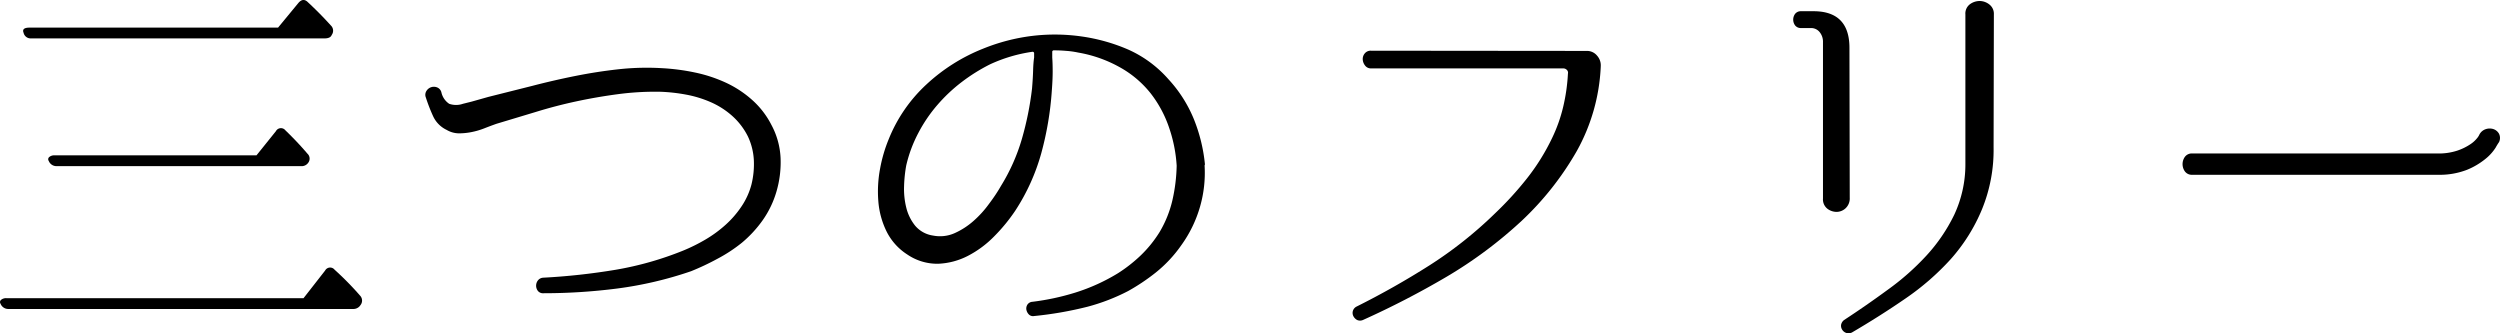
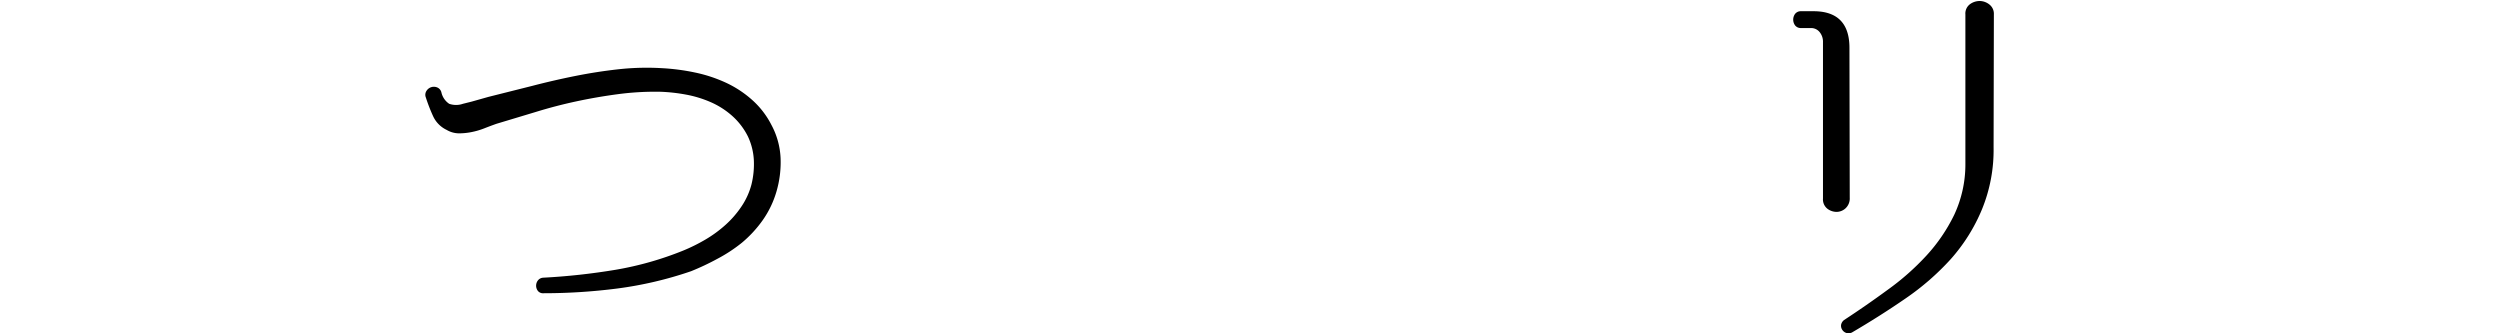
<svg xmlns="http://www.w3.org/2000/svg" viewBox="0 0 347.59 46.31">
  <g id="レイヤー_2" data-name="レイヤー 2">
    <g id="レイヤー_1-2" data-name="レイヤー 1">
-       <path d="M42.2,41.46l3-3.84a.79.79,0,0,1,1.32-.12,42,42,0,0,1,3.54,3.6,1,1,0,0,1,.06,1.32,1.16,1.16,0,0,1-1,.54H1.16a1.15,1.15,0,0,1-1.08-.72.4.4,0,0,1,.06-.54,1.07,1.07,0,0,1,.78-.24ZM38.66,3.84,41.48.42Q42.14-.36,42.8.3,44.48,1.86,46,3.54a1,1,0,0,1,.12,1.32q-.18.48-1,.48H4.28a1,1,0,0,1-1-.78q-.3-.72.84-.72Zm-3,17.76,2.7-3.36a.79.79,0,0,1,1.32-.12q1.68,1.62,3.06,3.24a.94.94,0,0,1,.12,1.26,1.11,1.11,0,0,1-1,.48h-34a1.15,1.15,0,0,1-1.08-.72.4.4,0,0,1,.06-.54,1.07,1.07,0,0,1,.78-.24Z" />
      <path d="M107.24,17.34A10.73,10.73,0,0,1,108.53,22a14.51,14.51,0,0,1-.57,4.62,13.41,13.41,0,0,1-1.92,4,16.48,16.48,0,0,1-2.88,3.12A21,21,0,0,1,99.71,36a34.8,34.8,0,0,1-3.63,1.71,52.29,52.29,0,0,1-10.23,2.4,80.09,80.09,0,0,1-10.23.66h-.06a.9.9,0,0,1-.78-.33,1.2,1.2,0,0,1,0-1.44,1,1,0,0,1,.72-.39A89.26,89.26,0,0,0,85.64,37.5a45.14,45.14,0,0,0,9.3-2.64,24.26,24.26,0,0,0,3.15-1.56,17.06,17.06,0,0,0,2.82-2.07,13.54,13.54,0,0,0,2.22-2.58,10,10,0,0,0,1.35-3,11.82,11.82,0,0,0,.33-3.42A8.79,8.79,0,0,0,104,19a9.48,9.48,0,0,0-2.19-2.88,11.28,11.28,0,0,0-3-1.92,15.65,15.65,0,0,0-3.45-1.05,24.07,24.07,0,0,0-3.48-.39,39.15,39.15,0,0,0-5.94.33q-2.94.39-5.79,1t-5.64,1.47L69,17.22q-.84.3-1.68.63a10.24,10.24,0,0,1-1.74.51,9,9,0,0,1-1.77.18,3.41,3.41,0,0,1-1.71-.48,3.92,3.92,0,0,1-1.89-1.92,23.66,23.66,0,0,1-1-2.58,1,1,0,0,1,.09-.93,1.21,1.21,0,0,1,1.47-.48,1,1,0,0,1,.6.69,2.59,2.59,0,0,0,1.08,1.59,2.9,2.9,0,0,0,1.92,0l1.2-.3,2.34-.66L74,11.94q3-.78,6-1.38t6-.93a36,36,0,0,1,6.06-.15,29.68,29.68,0,0,1,4.56.6,20,20,0,0,1,4.29,1.41,14.84,14.84,0,0,1,3.66,2.4A11.84,11.84,0,0,1,107.24,17.34Z" />
-       <path d="M167.48,23a17,17,0,0,1-.63,5.73,17.35,17.35,0,0,1-2.61,5.37,18.16,18.16,0,0,1-3.57,3.81,28.12,28.12,0,0,1-3.81,2.55,27.56,27.56,0,0,1-5.67,2.19,50.52,50.52,0,0,1-7.41,1.29.81.81,0,0,1-.75-.24,1.29,1.29,0,0,1-.33-.66,1,1,0,0,1,.15-.69.9.9,0,0,1,.69-.39,33.86,33.86,0,0,0,6-1.29A26.58,26.58,0,0,0,155.42,38a20.54,20.54,0,0,0,3.12-2.43,16.64,16.64,0,0,0,2.7-3.33A15.48,15.48,0,0,0,163,27.87a23.64,23.64,0,0,0,.6-4.83,19.78,19.78,0,0,0-1-5.13A16.21,16.21,0,0,0,160,13a14.36,14.36,0,0,0-4.38-3.69,18.09,18.09,0,0,0-5.7-2,12.14,12.14,0,0,0-1.71-.24Q147.38,7,146.54,7a.21.21,0,0,0-.24.24V8q.06.84.06,1.95t-.12,2.67a44,44,0,0,1-1.47,8.7,28.5,28.5,0,0,1-3.63,8,24.11,24.11,0,0,1-2.88,3.51,14.32,14.32,0,0,1-3.66,2.73,9.84,9.84,0,0,1-4.14,1.11,7.38,7.38,0,0,1-4.32-1.29,8.06,8.06,0,0,1-2.88-3.21,11.49,11.49,0,0,1-1.14-4.2,17,17,0,0,1,.24-4.5,20.19,20.19,0,0,1,1.2-4.11,21,21,0,0,1,5.28-7.65,25.25,25.25,0,0,1,7.86-4.95A26.84,26.84,0,0,1,143.45,5a26.33,26.33,0,0,1,6.87.06,25.22,25.22,0,0,1,6.54,1.83A16.24,16.24,0,0,1,162.44,11,18.51,18.51,0,0,1,166,16.59a22.63,22.63,0,0,1,1.53,6.27ZM143.78,7.44a.21.21,0,0,0-.24-.24,21.07,21.07,0,0,0-5.88,1.74,24.82,24.82,0,0,0-3.9,2.43,22.53,22.53,0,0,0-3.42,3.21,20.31,20.31,0,0,0-2.67,3.93A18.58,18.58,0,0,0,126,23a19.2,19.2,0,0,0-.3,2.85,10.76,10.76,0,0,0,.3,3,6.46,6.46,0,0,0,1.23,2.52,4,4,0,0,0,2.49,1.38,5,5,0,0,0,3-.33,10.38,10.38,0,0,0,2.61-1.68,14.36,14.36,0,0,0,2.16-2.37q1-1.32,1.68-2.52a26.49,26.49,0,0,0,2.91-6.54,43.21,43.21,0,0,0,1.41-7q.12-1.44.15-2.52T143.78,8Z" />
-       <path d="M220.64,7.08a1.79,1.79,0,0,1,1.41.66,2,2,0,0,1,.51,1.5V9.3A26.46,26.46,0,0,1,219.23,21a41.55,41.55,0,0,1-7.65,9.69,60.61,60.61,0,0,1-10.47,7.8,120,120,0,0,1-11.61,6,1,1,0,0,1-.81,0,1.25,1.25,0,0,1-.51-.51,1,1,0,0,1-.09-.72,1,1,0,0,1,.51-.63,113.42,113.42,0,0,0,10.14-5.73,56.79,56.79,0,0,0,9.12-7.23,46.34,46.34,0,0,0,4.44-4.86,29.66,29.66,0,0,0,3.48-5.58,21.15,21.15,0,0,0,1.56-4.38,25.72,25.72,0,0,0,.66-4.62.53.53,0,0,0-.15-.51.69.69,0,0,0-.51-.21h-26.7a1,1,0,0,1-.84-.39,1.52,1.52,0,0,1-.33-.84,1.21,1.21,0,0,1,.27-.84,1.06,1.06,0,0,1,.9-.39Z" />
      <path d="M257.18,27.48a1.87,1.87,0,0,1-.57,1.47,1.85,1.85,0,0,1-1.26.51,2.11,2.11,0,0,1-1.29-.45,1.65,1.65,0,0,1-.6-1.41V5.88A2.11,2.11,0,0,0,253,4.47a1.51,1.51,0,0,0-1.2-.57H250.4a1,1,0,0,1-.81-.36,1.35,1.35,0,0,1,0-1.62,1,1,0,0,1,.81-.36h1.74q5,0,5,5.1Zm20-7a21.75,21.75,0,0,1-1.62,8.64A24.55,24.55,0,0,1,271.25,36a35.68,35.68,0,0,1-6.3,5.49q-3.57,2.46-7.47,4.74a1.07,1.07,0,0,1-.78.06,1.06,1.06,0,0,1-.57-.45,1,1,0,0,1-.15-.69,1.1,1.1,0,0,1,.42-.66q3.06-2,6.06-4.2a35.14,35.14,0,0,0,5.37-4.74,23.55,23.55,0,0,0,3.87-5.67,16.53,16.53,0,0,0,1.56-7V2a1.61,1.61,0,0,1,.63-1.41,2.28,2.28,0,0,1,1.35-.45,2.19,2.19,0,0,1,1.35.48A1.63,1.63,0,0,1,277.22,2Z" />
-       <path d="M304.82,24.3a1.18,1.18,0,0,1-1.05-.48,1.74,1.74,0,0,1,0-2,1.18,1.18,0,0,1,1.05-.48H338.9a8.3,8.3,0,0,0,2.73-.39,7.55,7.55,0,0,0,1.8-.87,4.07,4.07,0,0,0,1-.9,2.11,2.11,0,0,0,.3-.48,1.54,1.54,0,0,1,.9-.75,1.71,1.71,0,0,1,1.05,0,1.41,1.41,0,0,1,.78.66,1.32,1.32,0,0,1,0,1.14,8.88,8.88,0,0,0-.48.78,6.42,6.42,0,0,1-1.41,1.56A10.1,10.1,0,0,1,343,23.61a10.51,10.51,0,0,1-4.05.69Z" />
    </g>
  </g>
</svg>